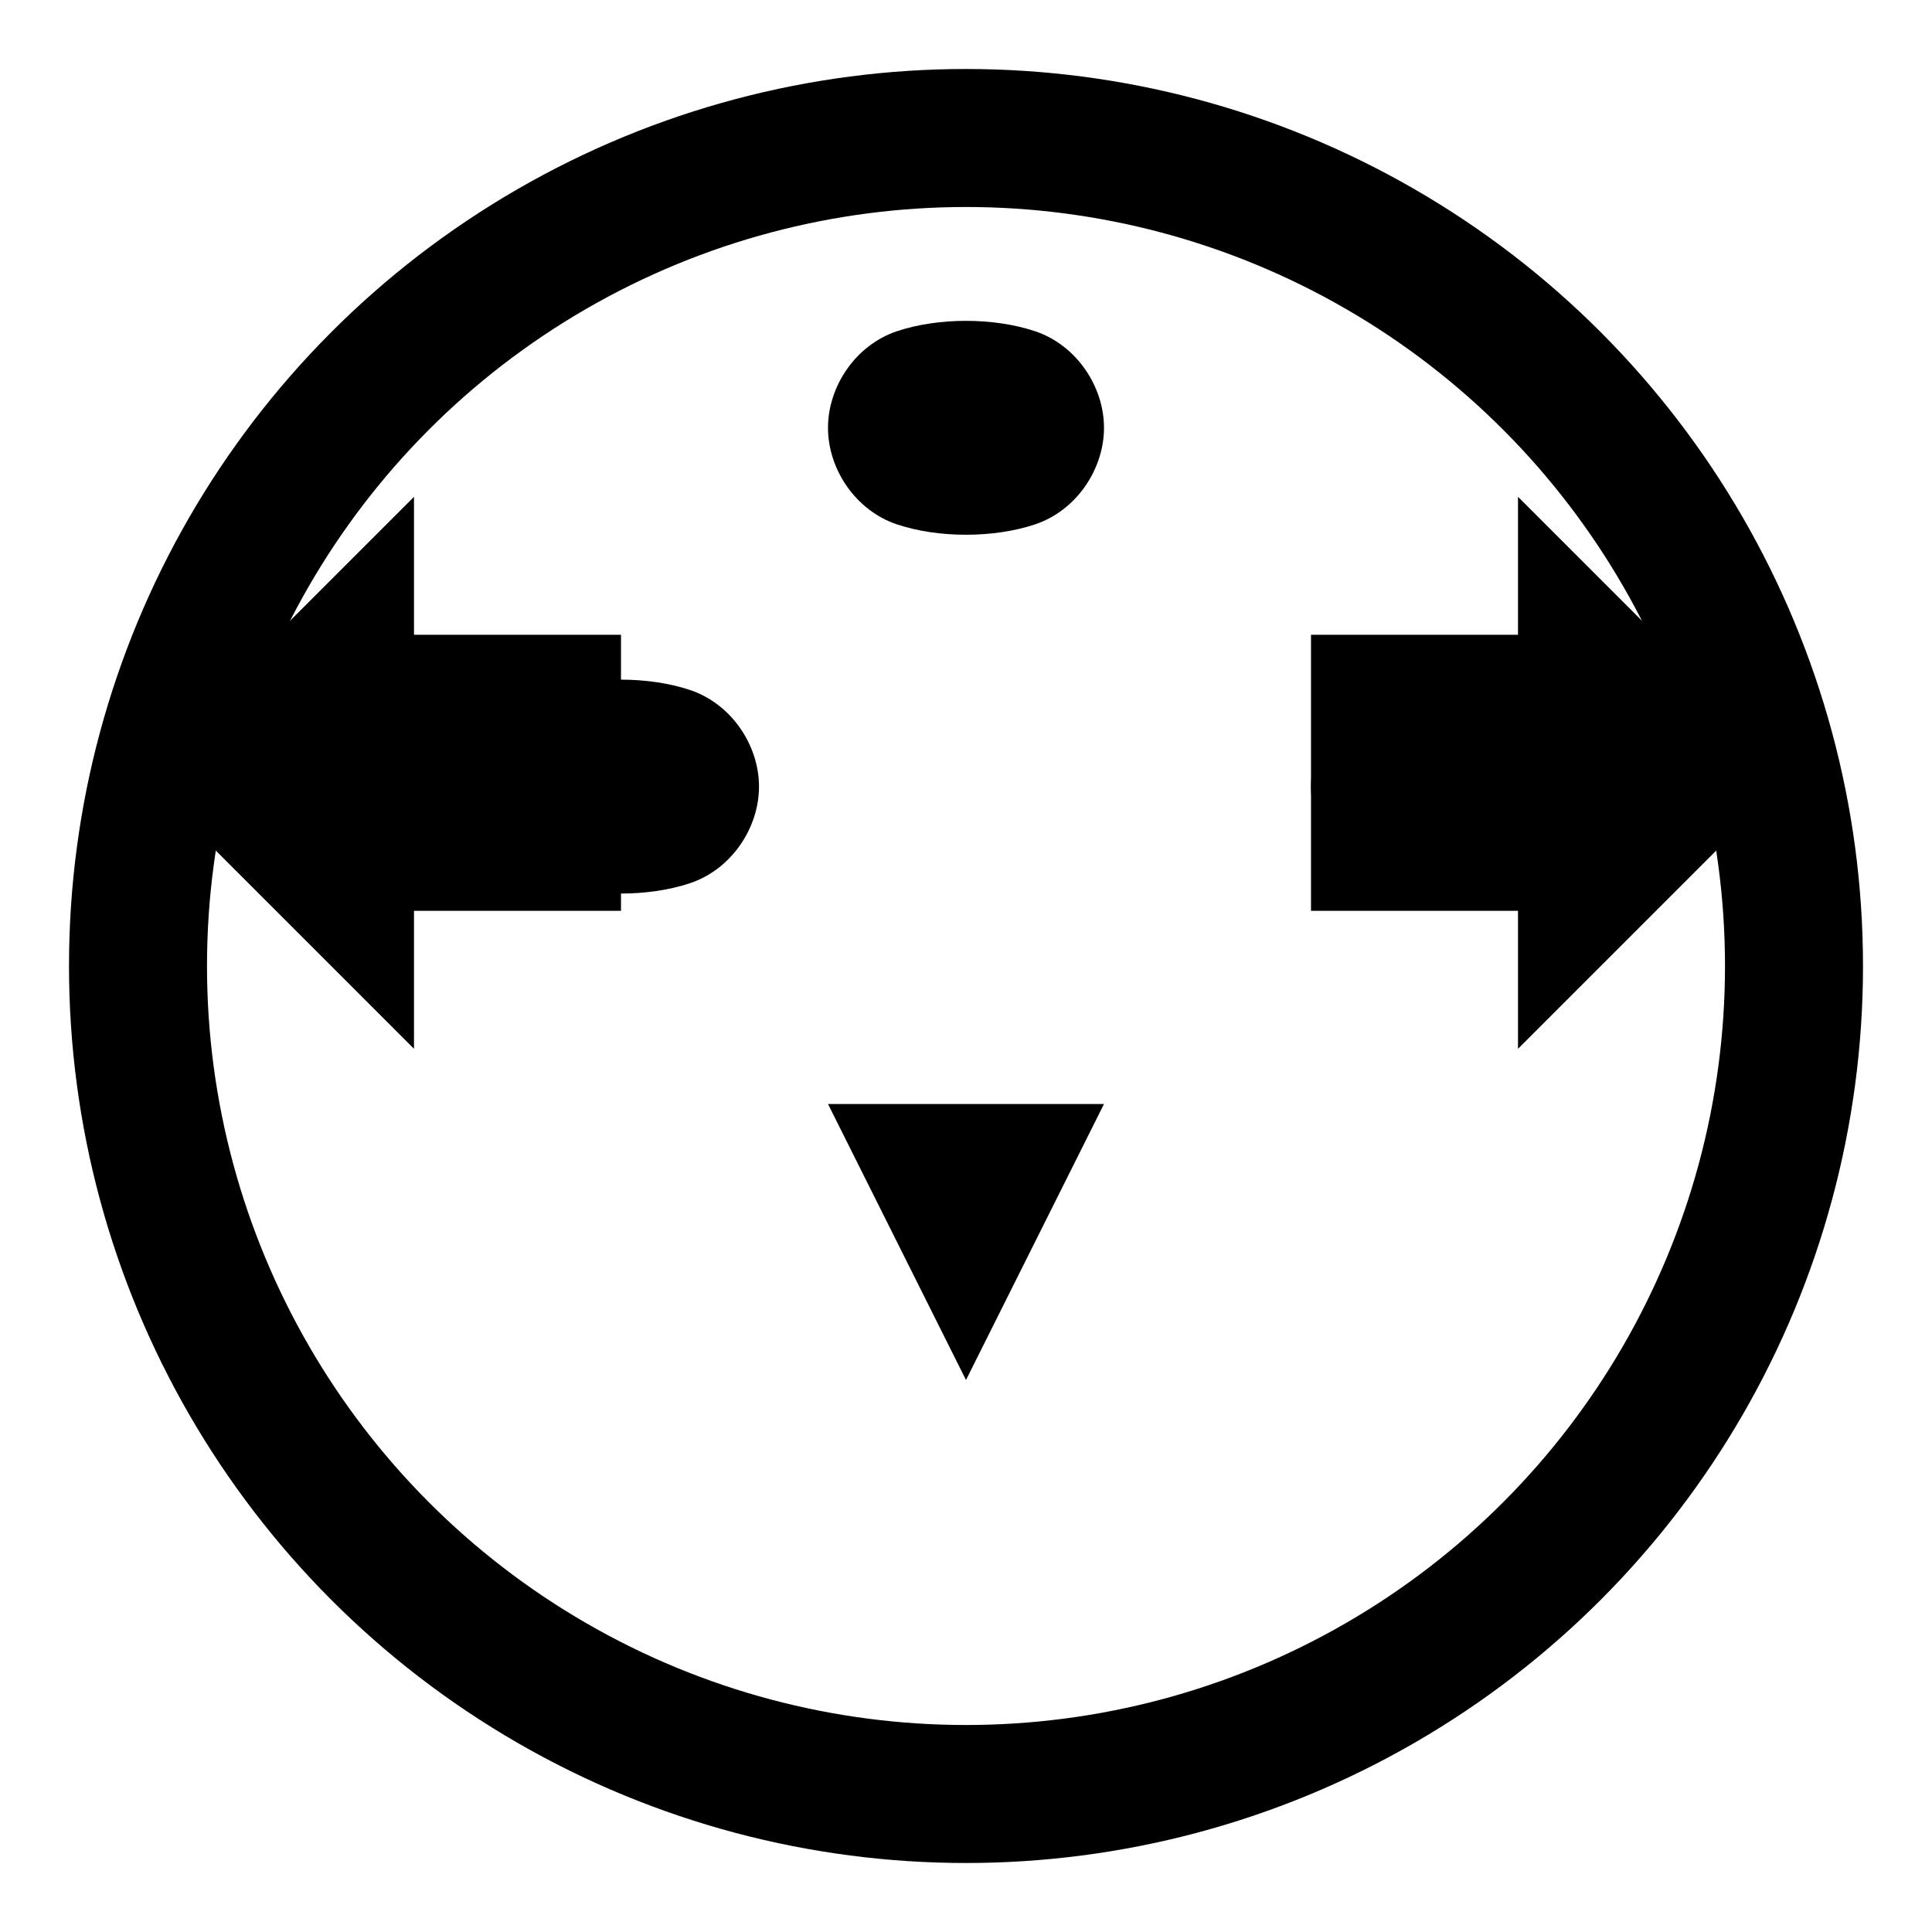
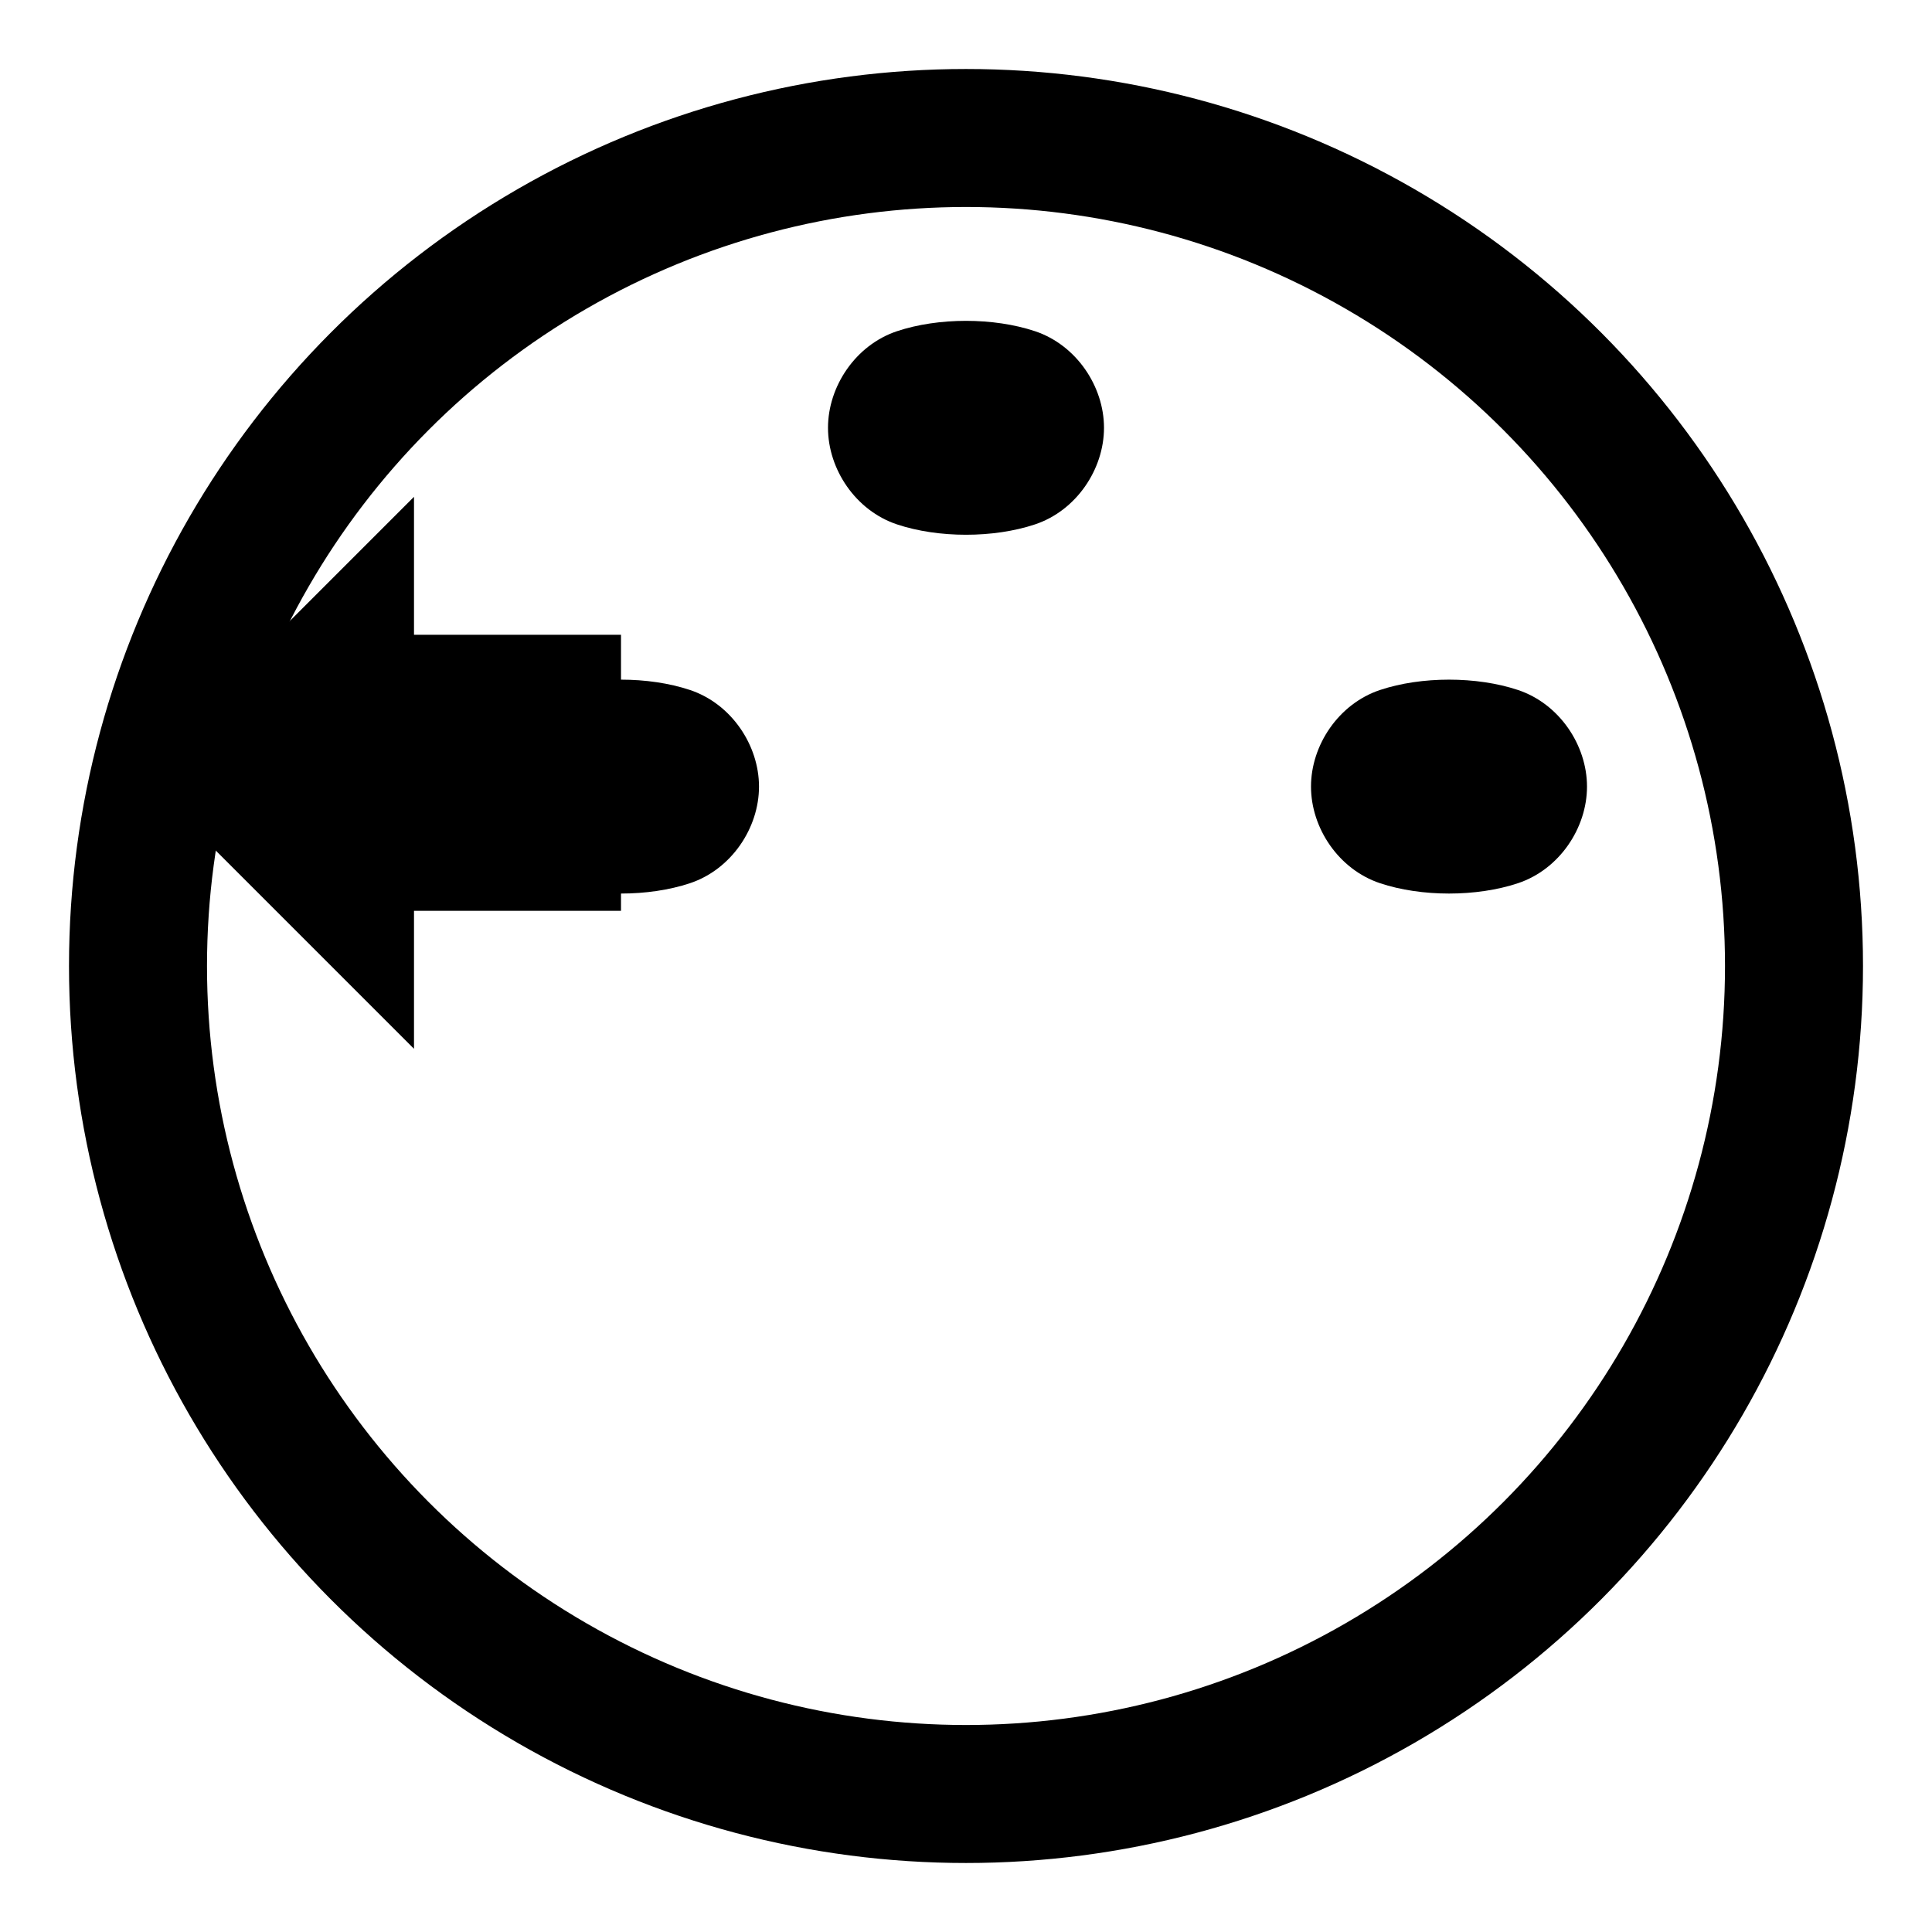
<svg xmlns="http://www.w3.org/2000/svg" width="700" height="700" viewBox="0 0 700 700" version="1.1">
  <path d="M 325 120 C 310 125, 300 140, 300 155 C 300 170, 310 185, 325 190 C 340 195, 360 195, 375 190 C 390 185, 400 170, 400 155 C 400 140, 390 125, 375 120 C 360 115, 340 115, 325 120 Z" fill="#000000" />
-   <path d="M 350 200 L 350 400 L 300 400 L 350 500 L 400 400 L 350 400 Z" fill="#000000" />
  <path d="M 200 250 C 185 255, 175 270, 175 285 C 175 300, 185 315, 200 320 C 215 325, 235 325, 250 320 C 265 315, 275 300, 275 285 C 275 270, 265 255, 250 250 C 235 245, 215 245, 200 250 Z" fill="#000000" />
  <path d="M 225 330 L 150 330 L 150 380 L 50 280 L 150 180 L 150 230 L 225 230 Z" fill="#000000" />
  <path d="M 500 250 C 485 255, 475 270, 475 285 C 475 300, 485 315, 500 320 C 515 325, 535 325, 550 320 C 565 315, 575 300, 575 285 C 575 270, 565 255, 550 250 C 535 245, 515 245, 500 250 Z" fill="#000000" />
-   <path d="M 475 330 L 550 330 L 550 380 L 650 280 L 550 180 L 550 230 L 475 230 Z" fill="#000000" />
  <circle cx="350" cy="350" r="300" stroke="#000000" stroke-width="50" fill="none" />
</svg>